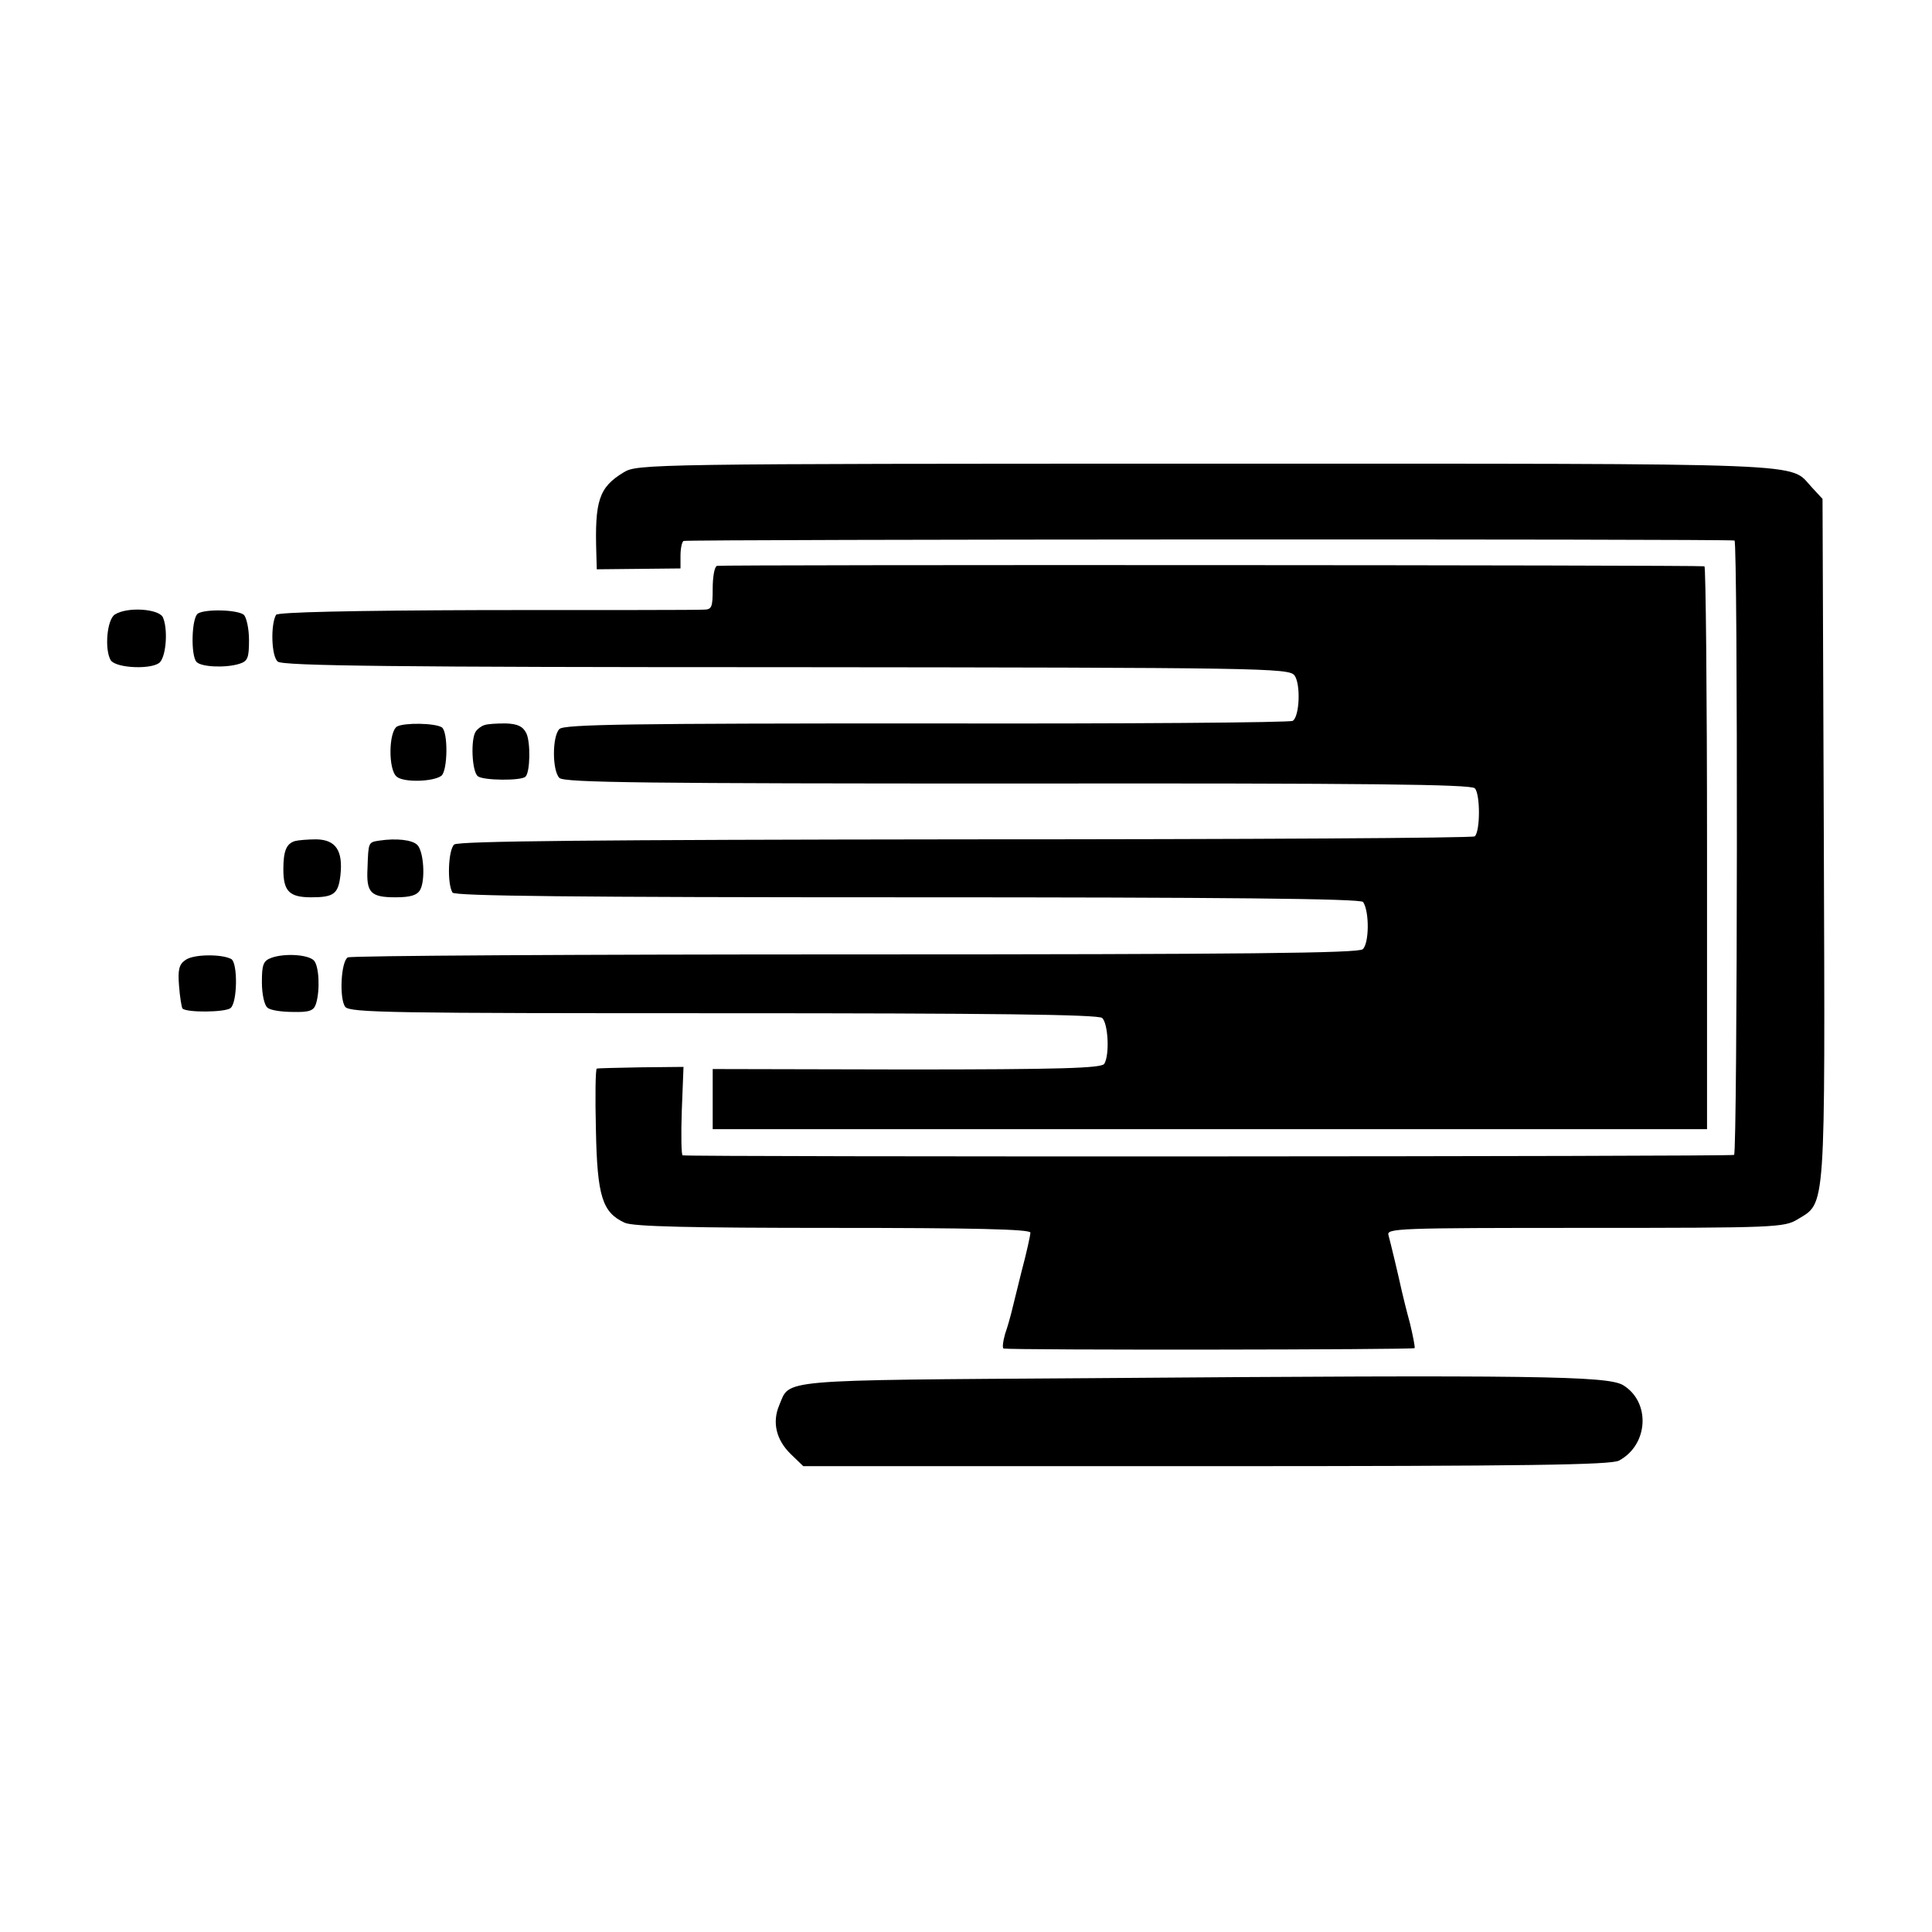
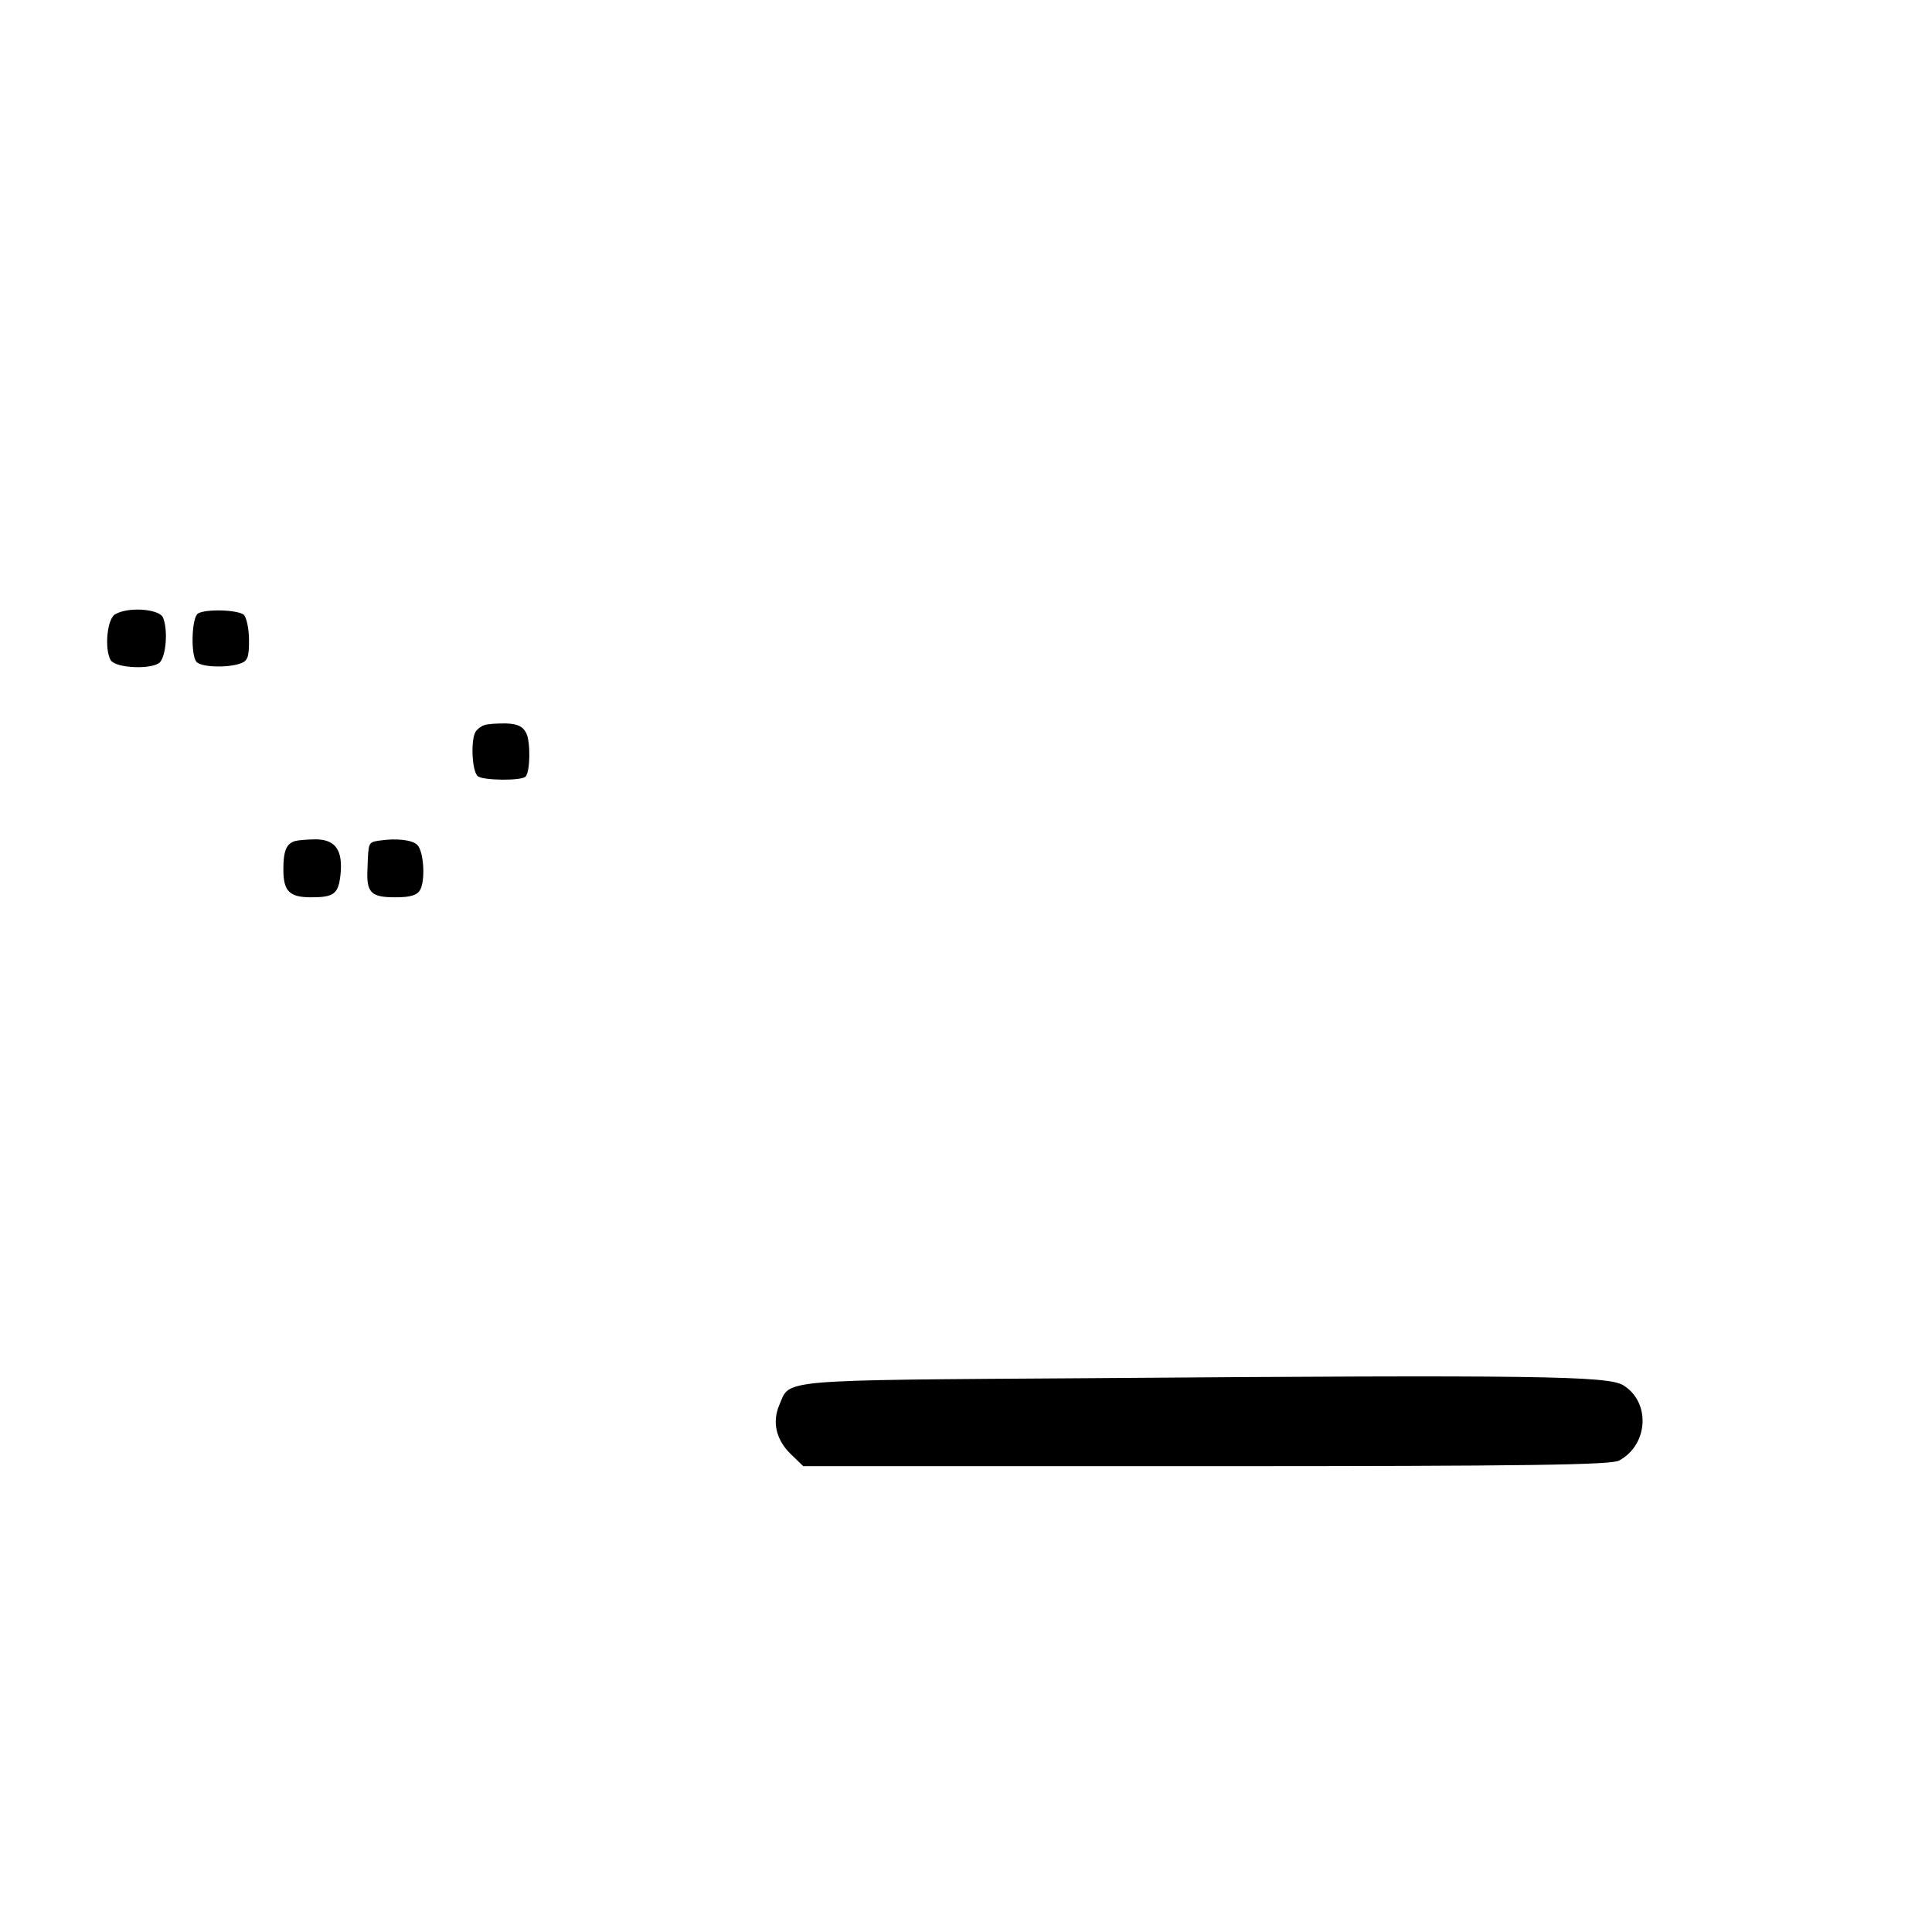
<svg xmlns="http://www.w3.org/2000/svg" version="1.0" width="450pt" height="450pt" viewBox="0 0 450 450" preserveAspectRatio="xMidYMid meet">
  <g transform="translate(0,450) scale(0.1,-0.1)" fill="#000000" stroke="none">
-     <path d="M1453 3400 c-58 -35 -68 -66 -64 -190 l1 -36 98 1 97 1 0 29 c0 17 3 32 7 35 5 4 2431 5 2448 1 8 -2 7 -1425 -1 -1431 -6 -4 -2432 -5 -2449 -1 -3 0 -4 47 -2 104 l4 102 -99 -1 c-54 -1 -100 -2 -103 -3 -3 -1 -4 -65 -2 -143 3 -155 15 -192 67 -216 19 -9 156 -12 485 -12 324 0 460 -3 460 -11 0 -6 -9 -47 -21 -92 -11 -45 -22 -89 -24 -97 -2 -8 -8 -30 -14 -47 -5 -18 -7 -34 -3 -34 23 -4 954 -3 957 1 1 3 -4 29 -11 58 -8 29 -16 62 -19 75 -9 41 -26 112 -31 130 -5 16 21 17 458 17 443 0 464 1 495 20 66 40 64 9 61 886 l-3 792 -25 27 c-55 58 35 55 -1407 55 -1299 0 -1329 -1 -1360 -20z" />
-     <path d="M1670 3182 c-6 -2 -10 -26 -10 -53 0 -44 -2 -49 -22 -49 -13 -1 -240 -1 -506 -1 -321 -1 -484 -5 -489 -11 -13 -23 -11 -97 4 -109 11 -10 278 -13 1185 -13 1105 -1 1170 -2 1183 -19 15 -20 12 -96 -4 -106 -6 -4 -390 -7 -853 -6 -685 0 -844 -2 -855 -13 -17 -17 -17 -97 0 -114 11 -11 207 -13 1067 -13 823 1 1055 -2 1065 -11 13 -13 13 -100 0 -112 -3 -4 -537 -7 -1185 -7 -868 -1 -1181 -4 -1192 -12 -14 -12 -17 -91 -4 -112 5 -8 284 -11 1061 -11 729 0 1056 -3 1060 -11 15 -23 14 -97 -1 -110 -11 -9 -271 -12 -1183 -12 -643 0 -1175 -3 -1181 -7 -16 -10 -20 -96 -6 -115 10 -14 114 -15 880 -15 625 0 873 -3 883 -11 14 -12 18 -86 5 -107 -7 -10 -103 -13 -460 -13 l-452 1 0 -70 0 -70 1158 0 1158 0 0 655 c0 360 -3 655 -6 656 -15 3 -2291 4 -2300 1z" />
    <path d="M268 3069 c-19 -11 -25 -82 -10 -107 13 -19 99 -22 115 -4 15 18 18 80 6 105 -11 19 -82 24 -111 6z" />
    <path d="M461 3071 c-15 -10 -17 -99 -3 -113 12 -12 69 -14 100 -4 19 6 22 14 22 55 0 27 -6 53 -12 59 -15 12 -89 14 -107 3z" />
-     <path d="M925 2808 c-20 -12 -21 -101 -1 -117 16 -14 85 -12 104 2 15 12 16 103 1 113 -17 10 -86 11 -104 2z" />
    <path d="M1128 2811 c-7 -2 -16 -9 -20 -15 -12 -18 -9 -93 5 -104 12 -10 101 -11 111 -1 11 11 12 80 2 101 -8 16 -20 22 -48 23 -20 0 -42 -1 -50 -4z" />
    <path d="M687 2541 c-20 -6 -27 -23 -27 -66 0 -51 14 -65 65 -65 53 0 63 8 68 52 6 57 -11 82 -56 83 -20 0 -43 -2 -50 -4z" />
    <path d="M883 2542 c-25 -4 -25 -3 -27 -64 -3 -57 7 -68 65 -68 36 0 51 5 58 18 12 23 8 89 -7 104 -12 12 -49 16 -89 10z" />
-     <path d="M432 2264 c-15 -10 -18 -23 -15 -60 2 -27 6 -50 8 -53 10 -10 100 -9 112 1 16 13 17 104 2 114 -21 12 -88 12 -107 -2z" />
-     <path d="M632 2269 c-19 -7 -22 -16 -22 -57 0 -28 6 -54 13 -59 6 -6 33 -10 59 -10 39 -1 49 3 54 19 10 32 7 89 -5 101 -14 14 -69 17 -99 6z" />
    <path d="M2544 1290 c-743 -5 -703 -2 -729 -63 -17 -40 -7 -81 27 -114 l29 -28 938 0 c754 0 943 3 962 13 69 37 74 137 9 176 -37 21 -202 24 -1236 16z" />
  </g>
</svg>